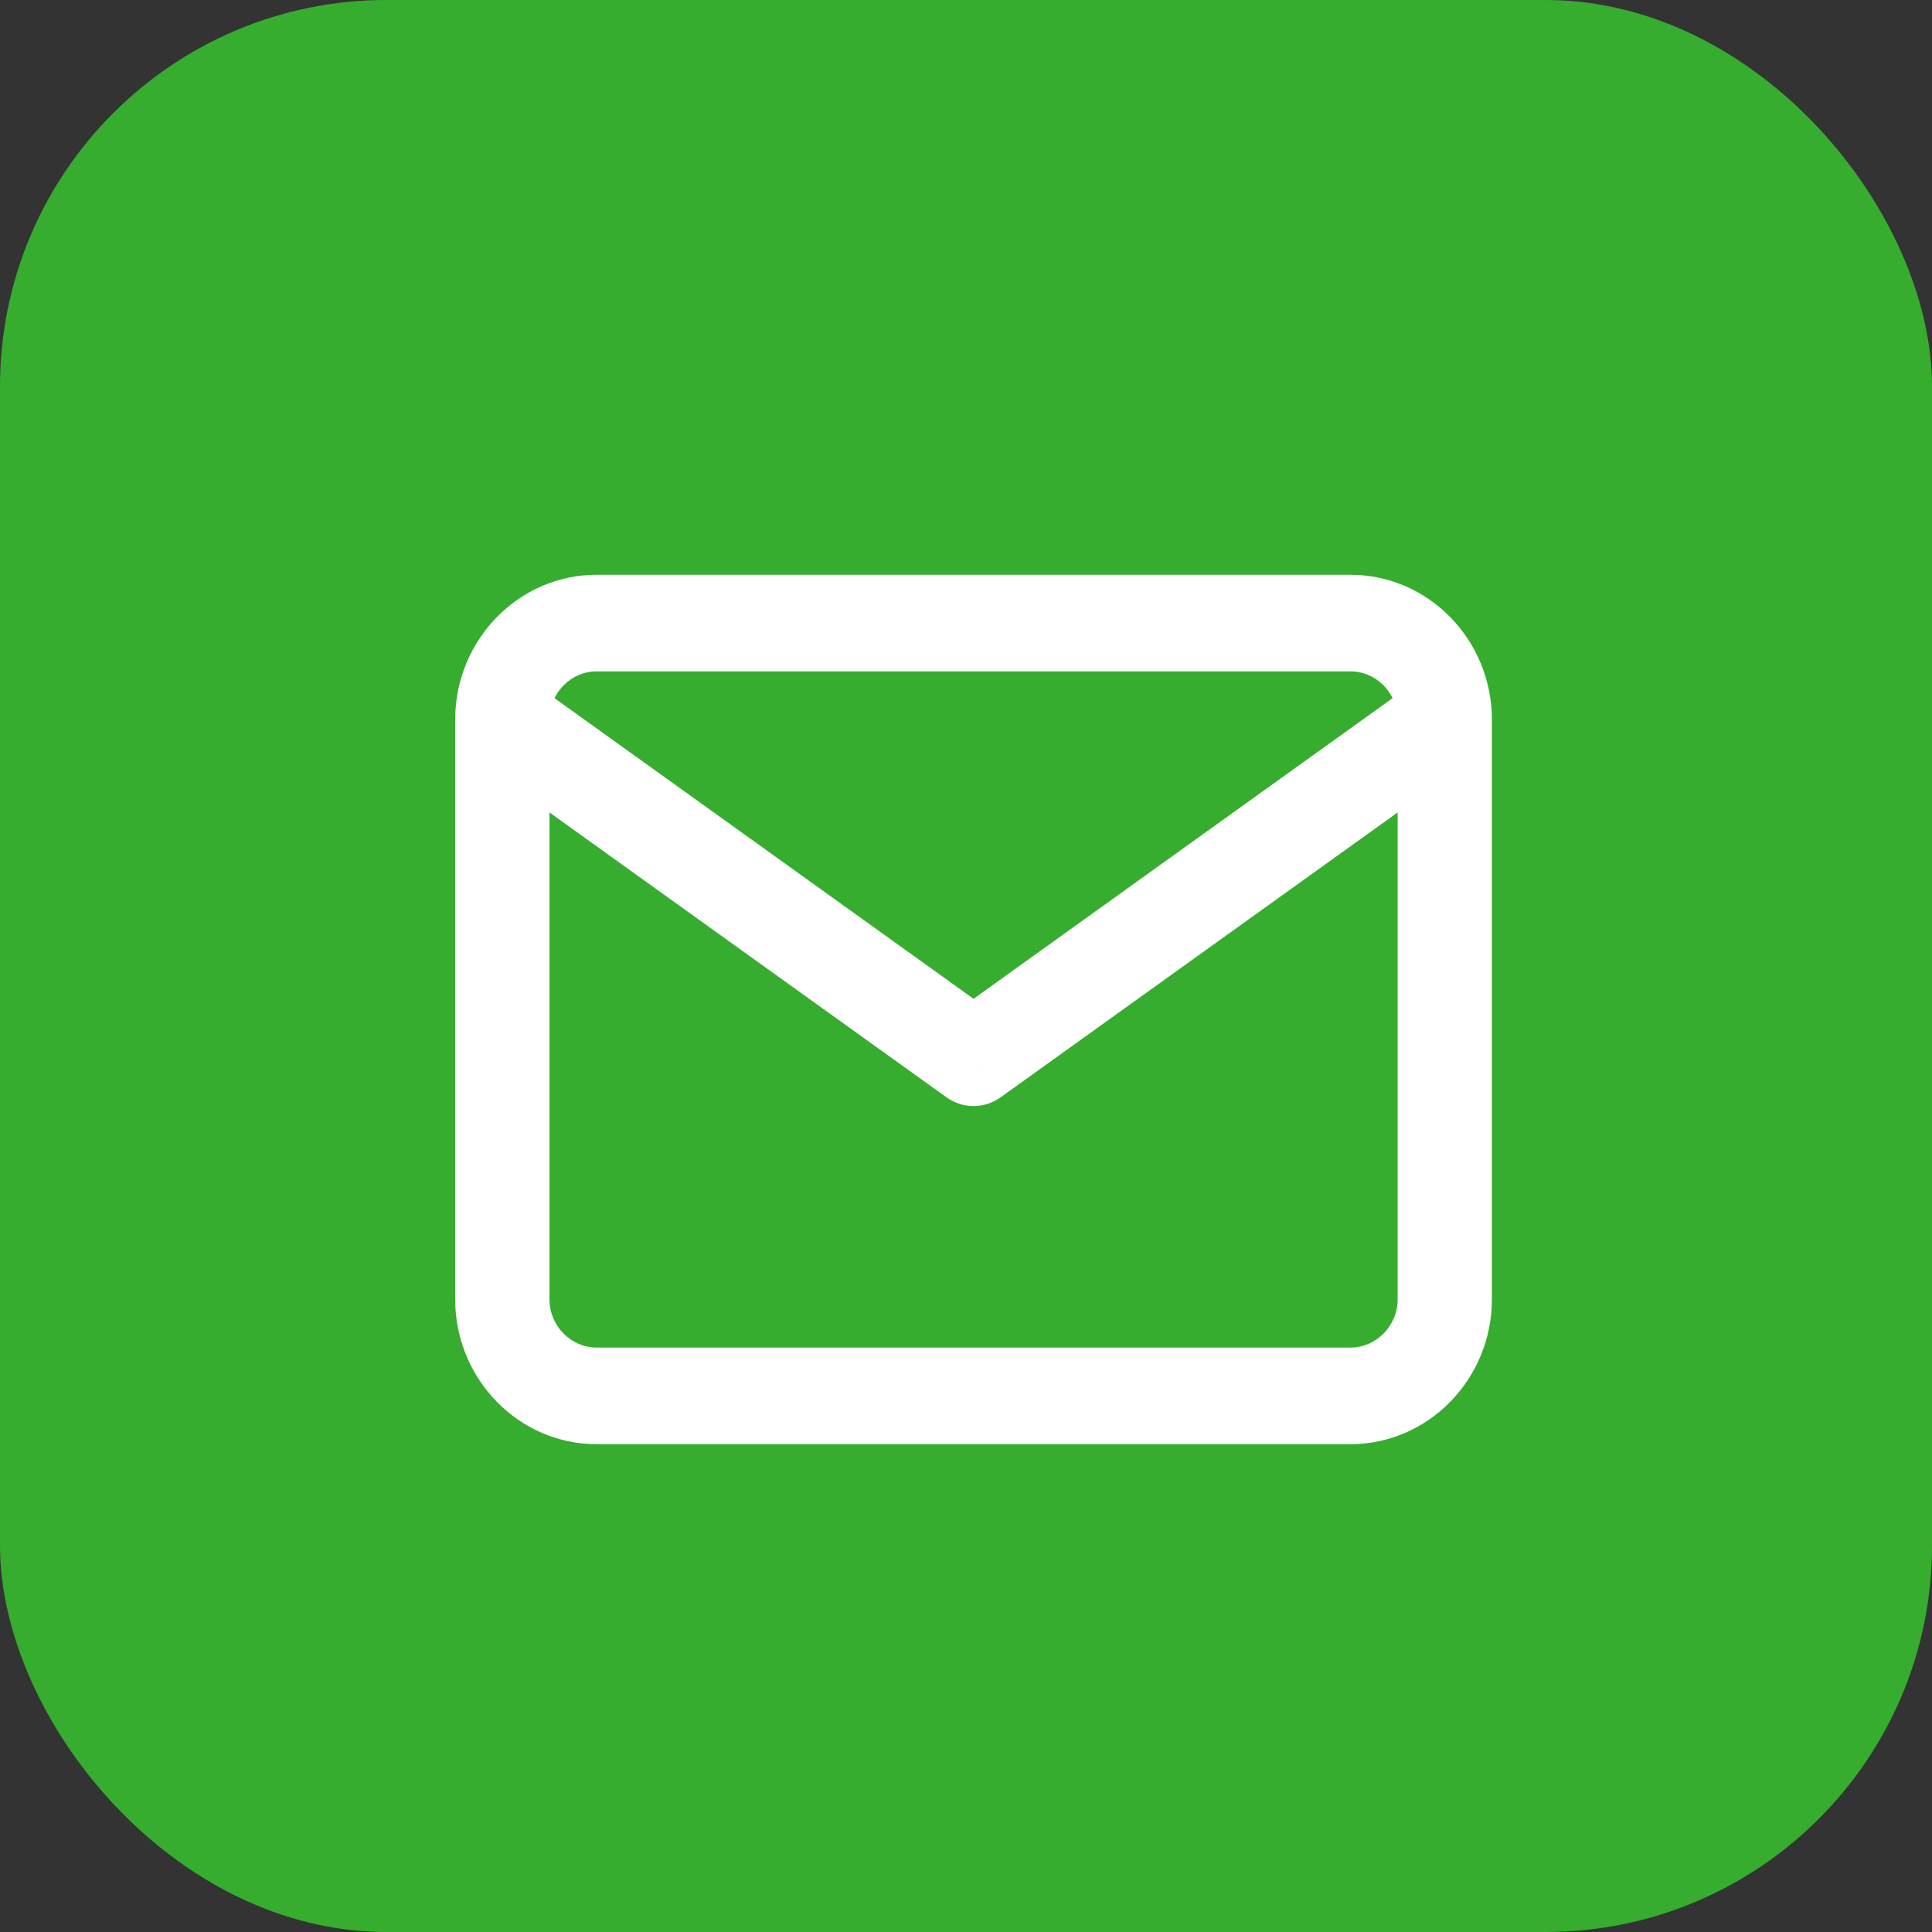
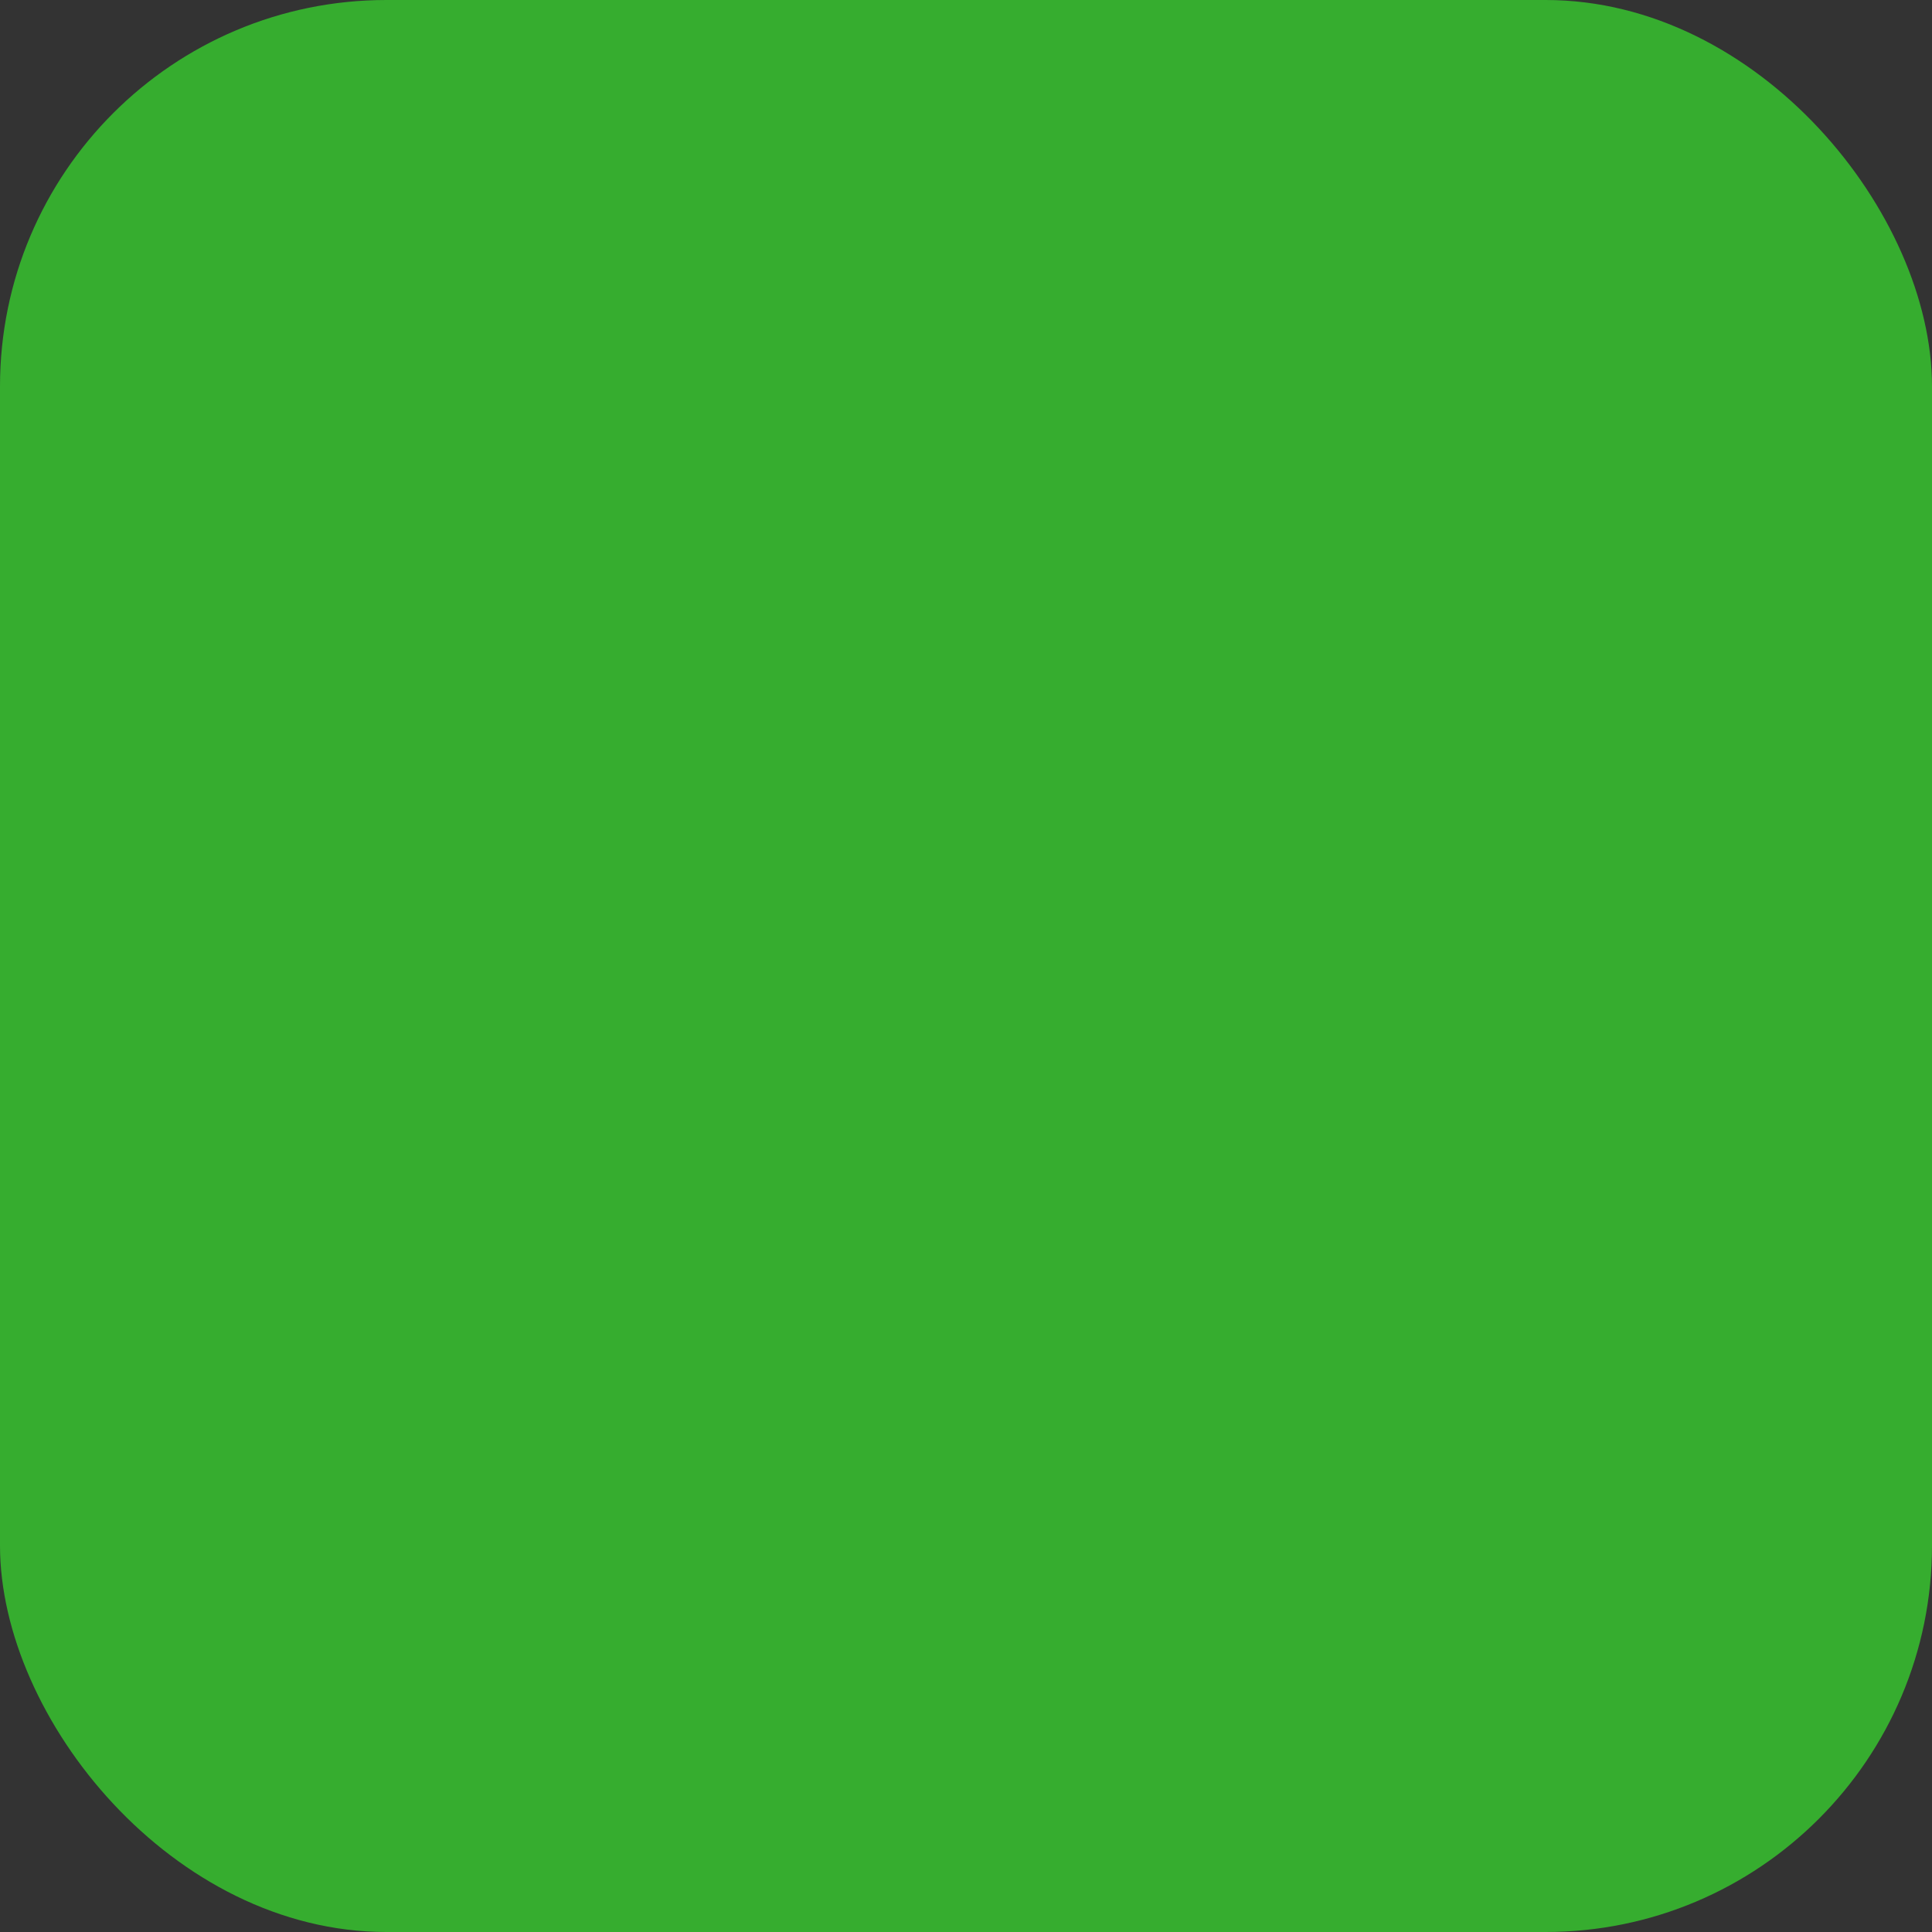
<svg xmlns="http://www.w3.org/2000/svg" width="50" height="50" viewBox="0 0 50 50" fill="none">
  <rect x="0" y="0" width="50" height="50" fill="#333333" stroke="none" />
  <rect width="50" height="50" rx="10" fill="#36AD2F" />
-   <path d="M25.195 27.375L24.496 28.399C24.916 28.7 25.474 28.7 25.895 28.399L25.195 27.375ZM15.439 17.375H34.951V14.875H15.439V17.375ZM34.951 17.375C35.619 17.375 36.171 17.94 36.171 18.625H38.61C38.61 16.56 36.966 14.875 34.951 14.875V17.375ZM36.171 18.625V33.625H38.61V18.625H36.171ZM36.171 33.625C36.171 34.31 35.619 34.875 34.951 34.875V37.375C36.966 37.375 38.61 35.69 38.61 33.625H36.171ZM34.951 34.875H15.439V37.375H34.951V34.875ZM15.439 34.875C14.771 34.875 14.22 34.31 14.22 33.625H11.78C11.78 35.69 13.424 37.375 15.439 37.375V34.875ZM14.22 33.625V18.625H11.78V33.625H14.22ZM14.22 18.625C14.22 17.94 14.771 17.375 15.439 17.375V14.875C13.424 14.875 11.78 16.56 11.78 18.625H14.22ZM36.691 17.601L24.496 26.351L25.895 28.399L38.09 19.649L36.691 17.601ZM25.895 26.351L13.699 17.601L12.301 19.649L24.496 28.399L25.895 26.351Z" fill="white" />
</svg>